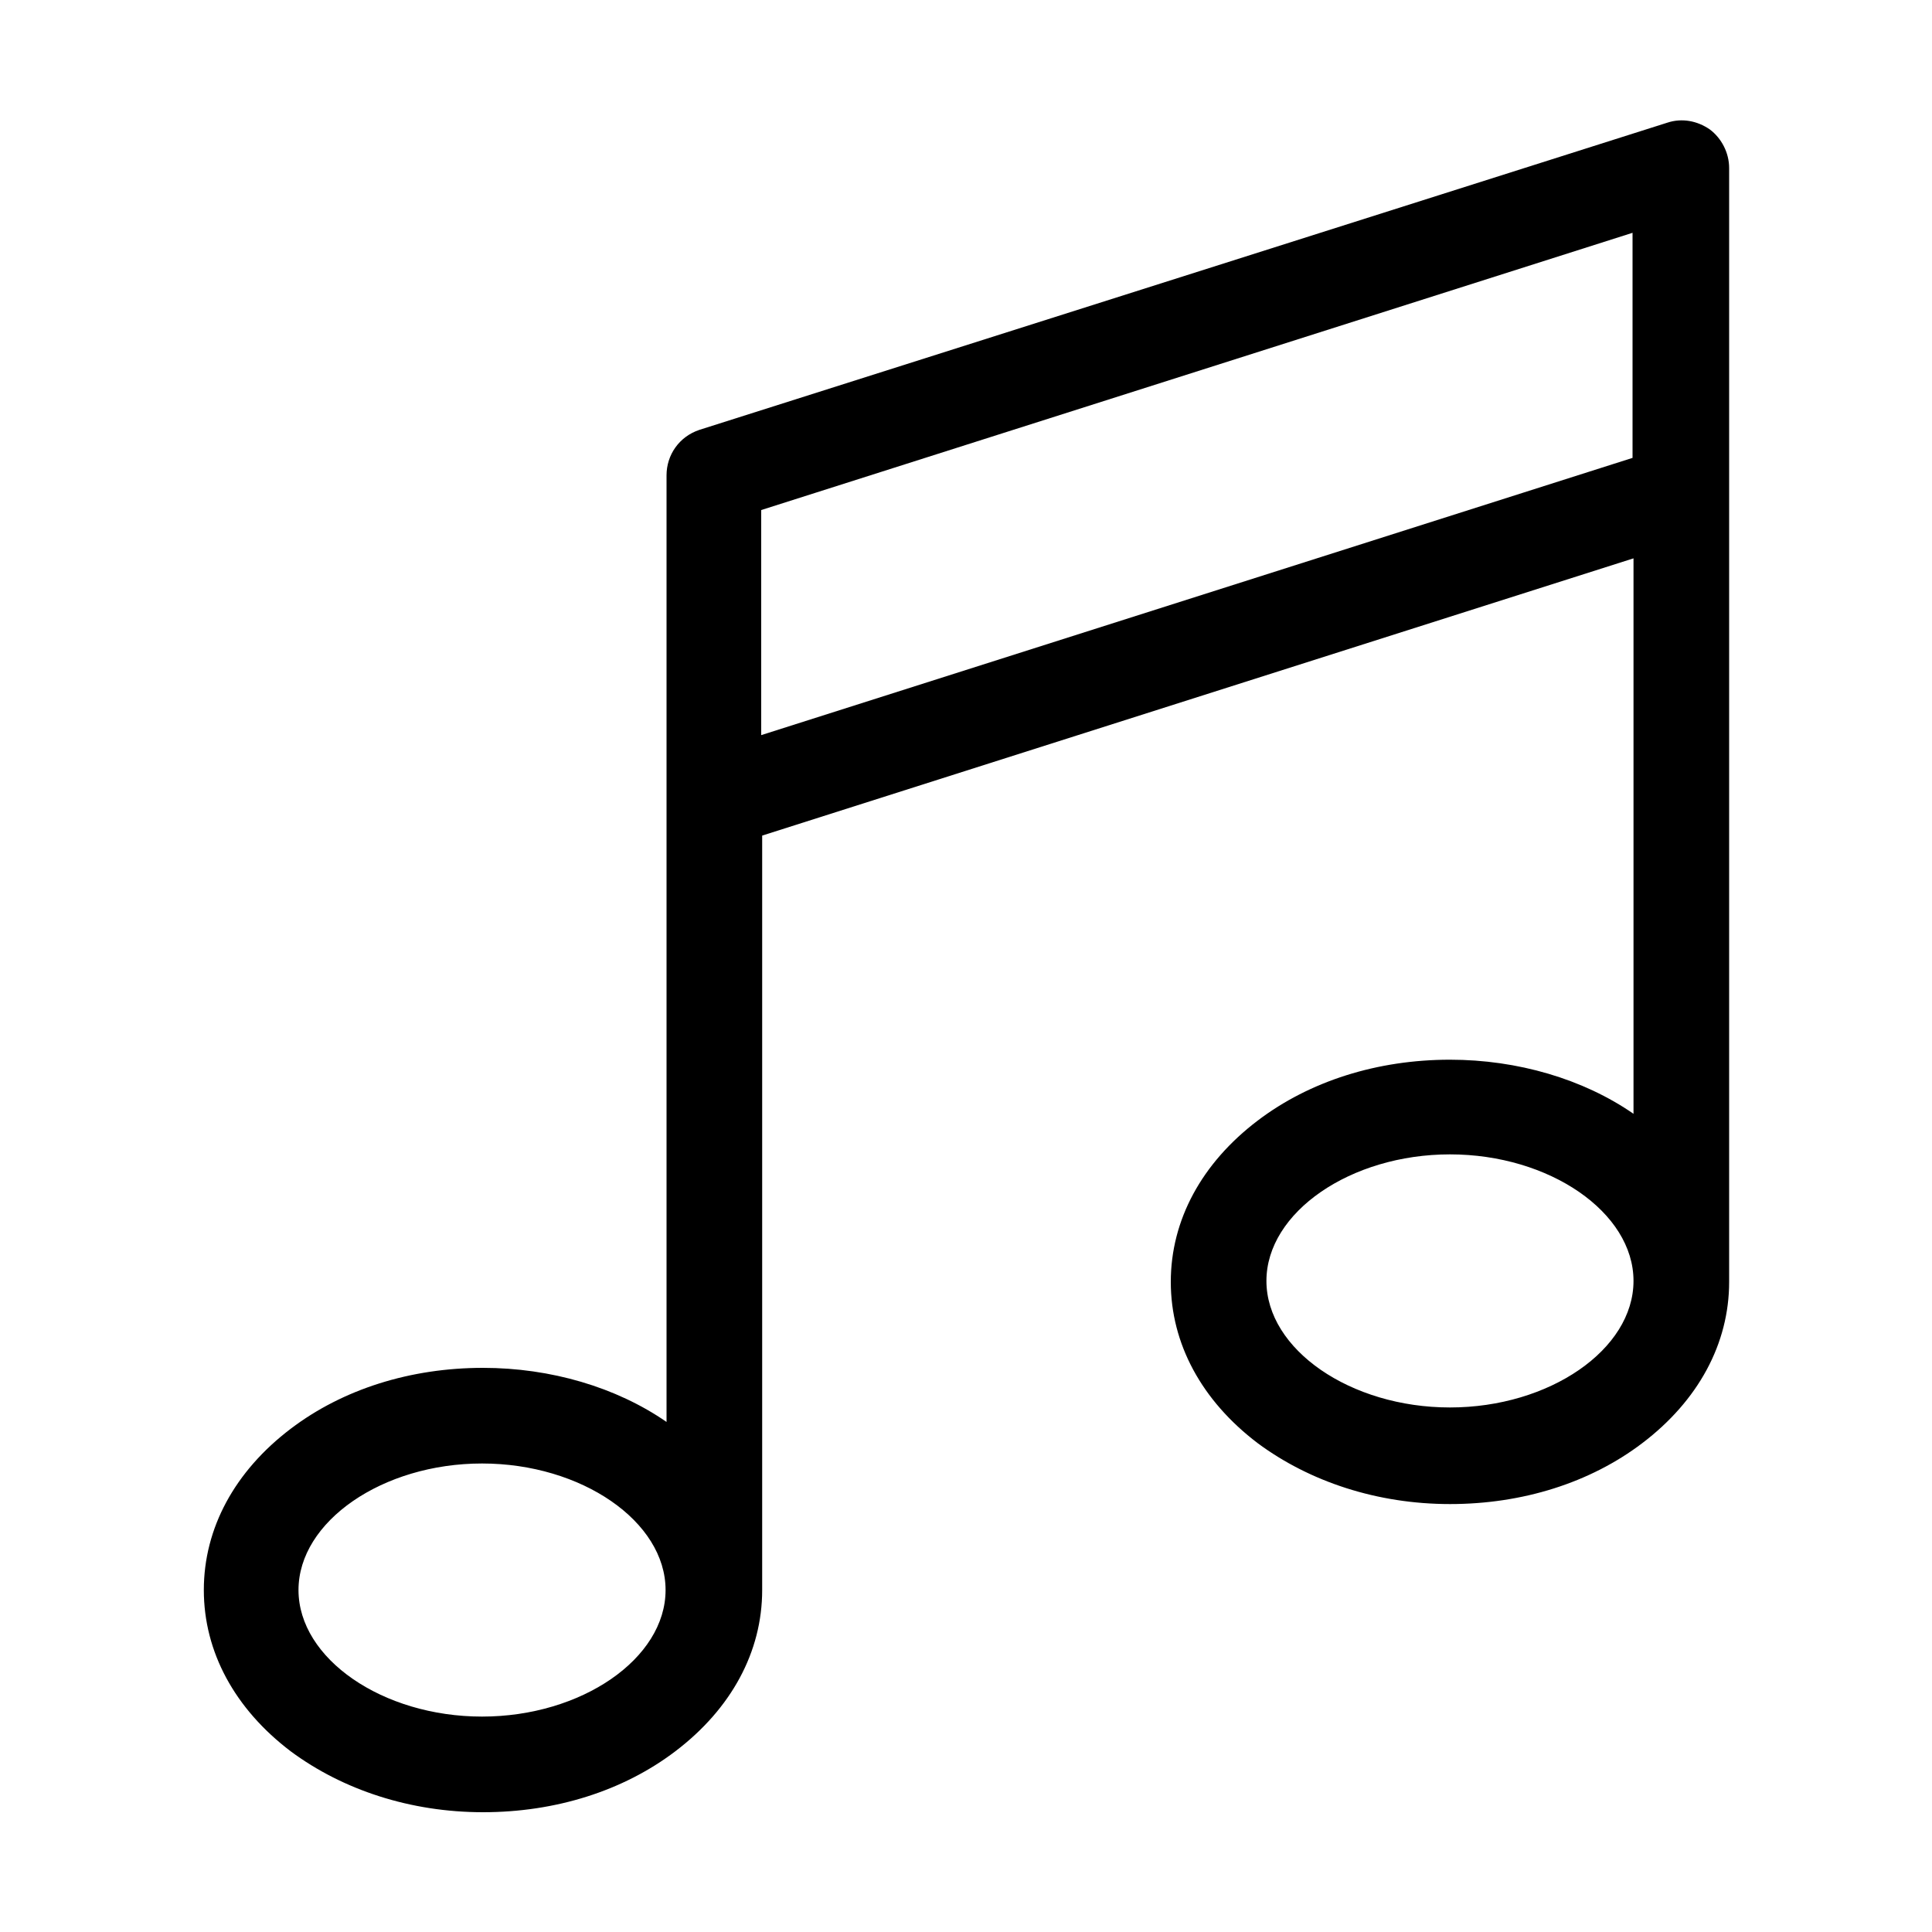
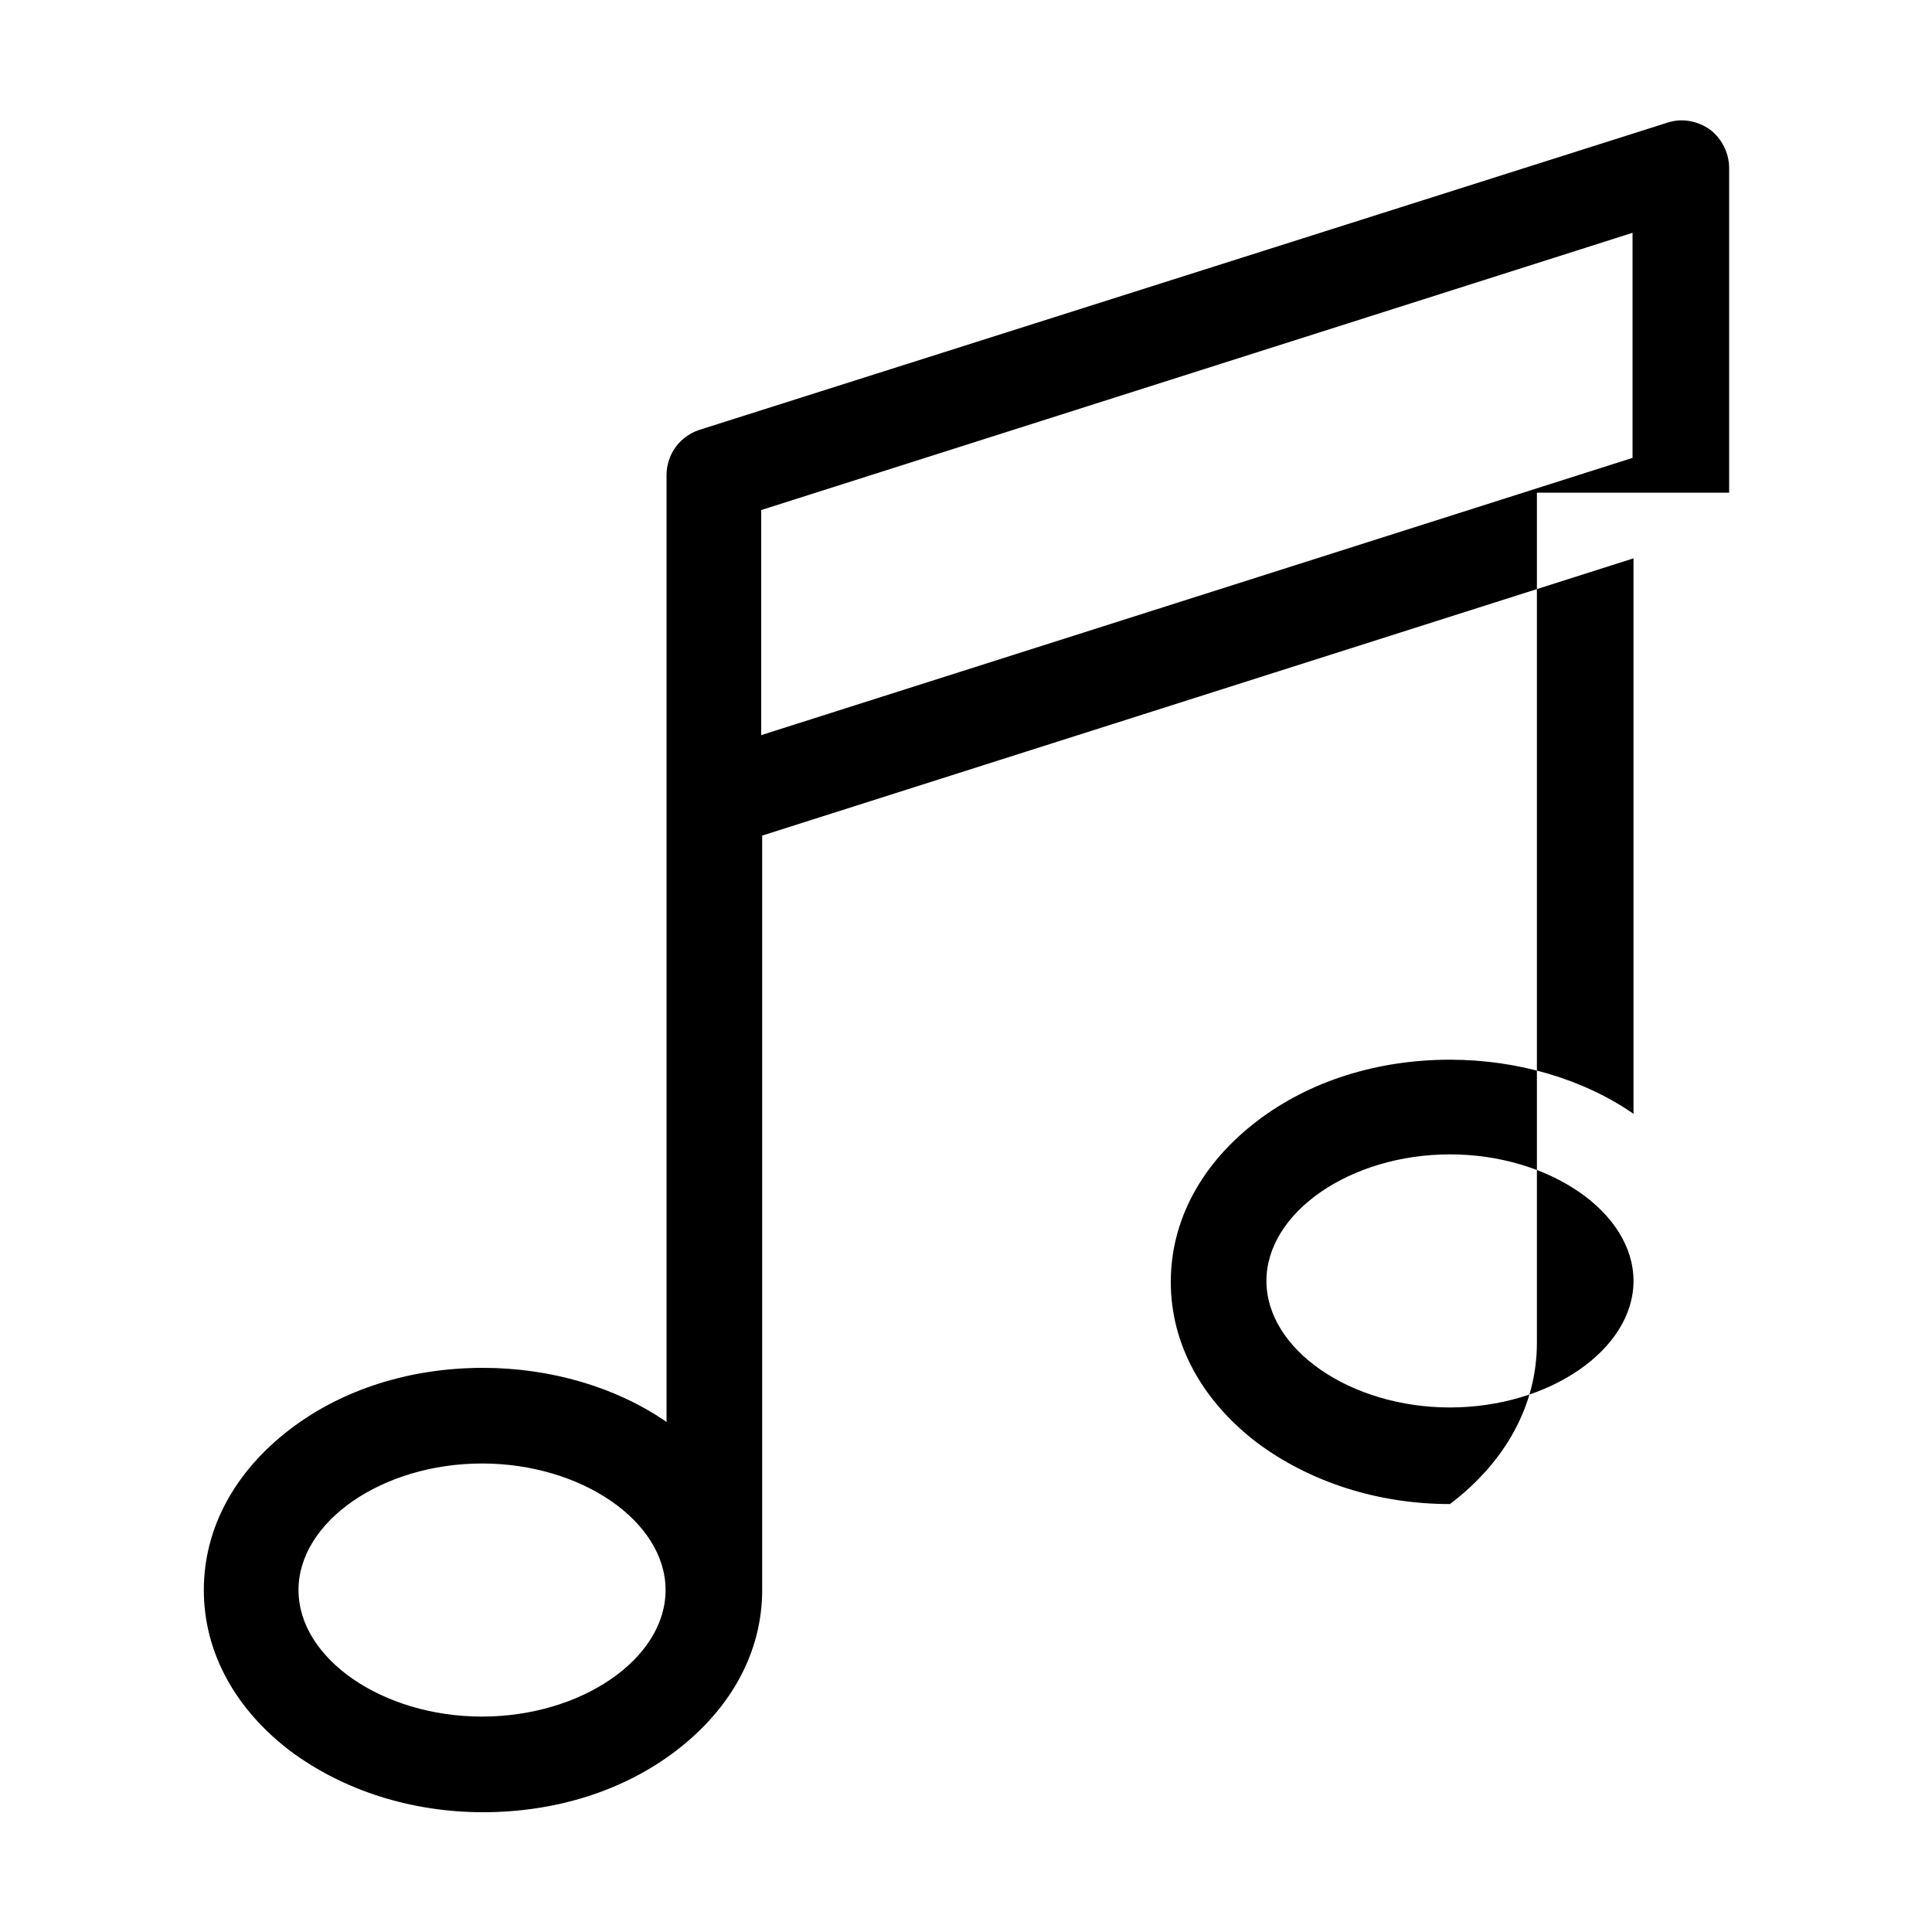
<svg xmlns="http://www.w3.org/2000/svg" version="1.1" id="Layer_1" x="0px" y="0px" viewBox="0 0 200 200" style="enable-background:new 0 0 200 200;" xml:space="preserve">
  <g id="Layer_1_1_">
</g>
  <g>
-     <path d="M179,51V17.4c0-1.6-0.8-3.1-2-4c-1.3-0.9-2.9-1.2-4.4-0.7L72.4,44.5c-2.1,0.7-3.4,2.6-3.4,4.7v33.7v0v64.3   c-5.2-3.6-12-5.6-19-5.6c-7.5,0-14.5,2.2-19.9,6.3c-5.8,4.4-9,10.3-9,16.7c0,6.4,3.2,12.3,9,16.7c5.4,4,12.4,6.3,19.9,6.3   s14.5-2.2,19.9-6.3c5.8-4.4,9-10.3,9-16.7V86.5l90.2-28.7v57.5c-5.2-3.6-12-5.6-19-5.6c-7.5,0-14.5,2.2-19.9,6.3   c-5.8,4.4-9,10.3-9,16.7c0,6.4,3.2,12.3,9,16.7c5.4,4,12.4,6.3,19.9,6.3s14.5-2.2,19.9-6.3c5.8-4.4,9-10.3,9-16.7V51   C179,51,179,51,179,51z M49.9,177.7c-10.3,0-19-6-19-13.1s8.7-13.1,19-13.1s19,6,19,13.1C68.9,171.7,60.2,177.7,49.9,177.7z    M78.8,76.1V52.8l90.2-28.7v23.3L78.8,76.1z M150.1,145.7c-10.3,0-19-6-19-13.1c0-7.1,8.7-13.1,19-13.1s19,6,19,13.1   C169.1,139.7,160.4,145.7,150.1,145.7z" />
+     <path d="M179,51V17.4c0-1.6-0.8-3.1-2-4c-1.3-0.9-2.9-1.2-4.4-0.7L72.4,44.5c-2.1,0.7-3.4,2.6-3.4,4.7v33.7v0v64.3   c-5.2-3.6-12-5.6-19-5.6c-7.5,0-14.5,2.2-19.9,6.3c-5.8,4.4-9,10.3-9,16.7c0,6.4,3.2,12.3,9,16.7c5.4,4,12.4,6.3,19.9,6.3   s14.5-2.2,19.9-6.3c5.8-4.4,9-10.3,9-16.7V86.5l90.2-28.7v57.5c-5.2-3.6-12-5.6-19-5.6c-7.5,0-14.5,2.2-19.9,6.3   c-5.8,4.4-9,10.3-9,16.7c0,6.4,3.2,12.3,9,16.7c5.4,4,12.4,6.3,19.9,6.3c5.8-4.4,9-10.3,9-16.7V51   C179,51,179,51,179,51z M49.9,177.7c-10.3,0-19-6-19-13.1s8.7-13.1,19-13.1s19,6,19,13.1C68.9,171.7,60.2,177.7,49.9,177.7z    M78.8,76.1V52.8l90.2-28.7v23.3L78.8,76.1z M150.1,145.7c-10.3,0-19-6-19-13.1c0-7.1,8.7-13.1,19-13.1s19,6,19,13.1   C169.1,139.7,160.4,145.7,150.1,145.7z" />
  </g>
</svg>